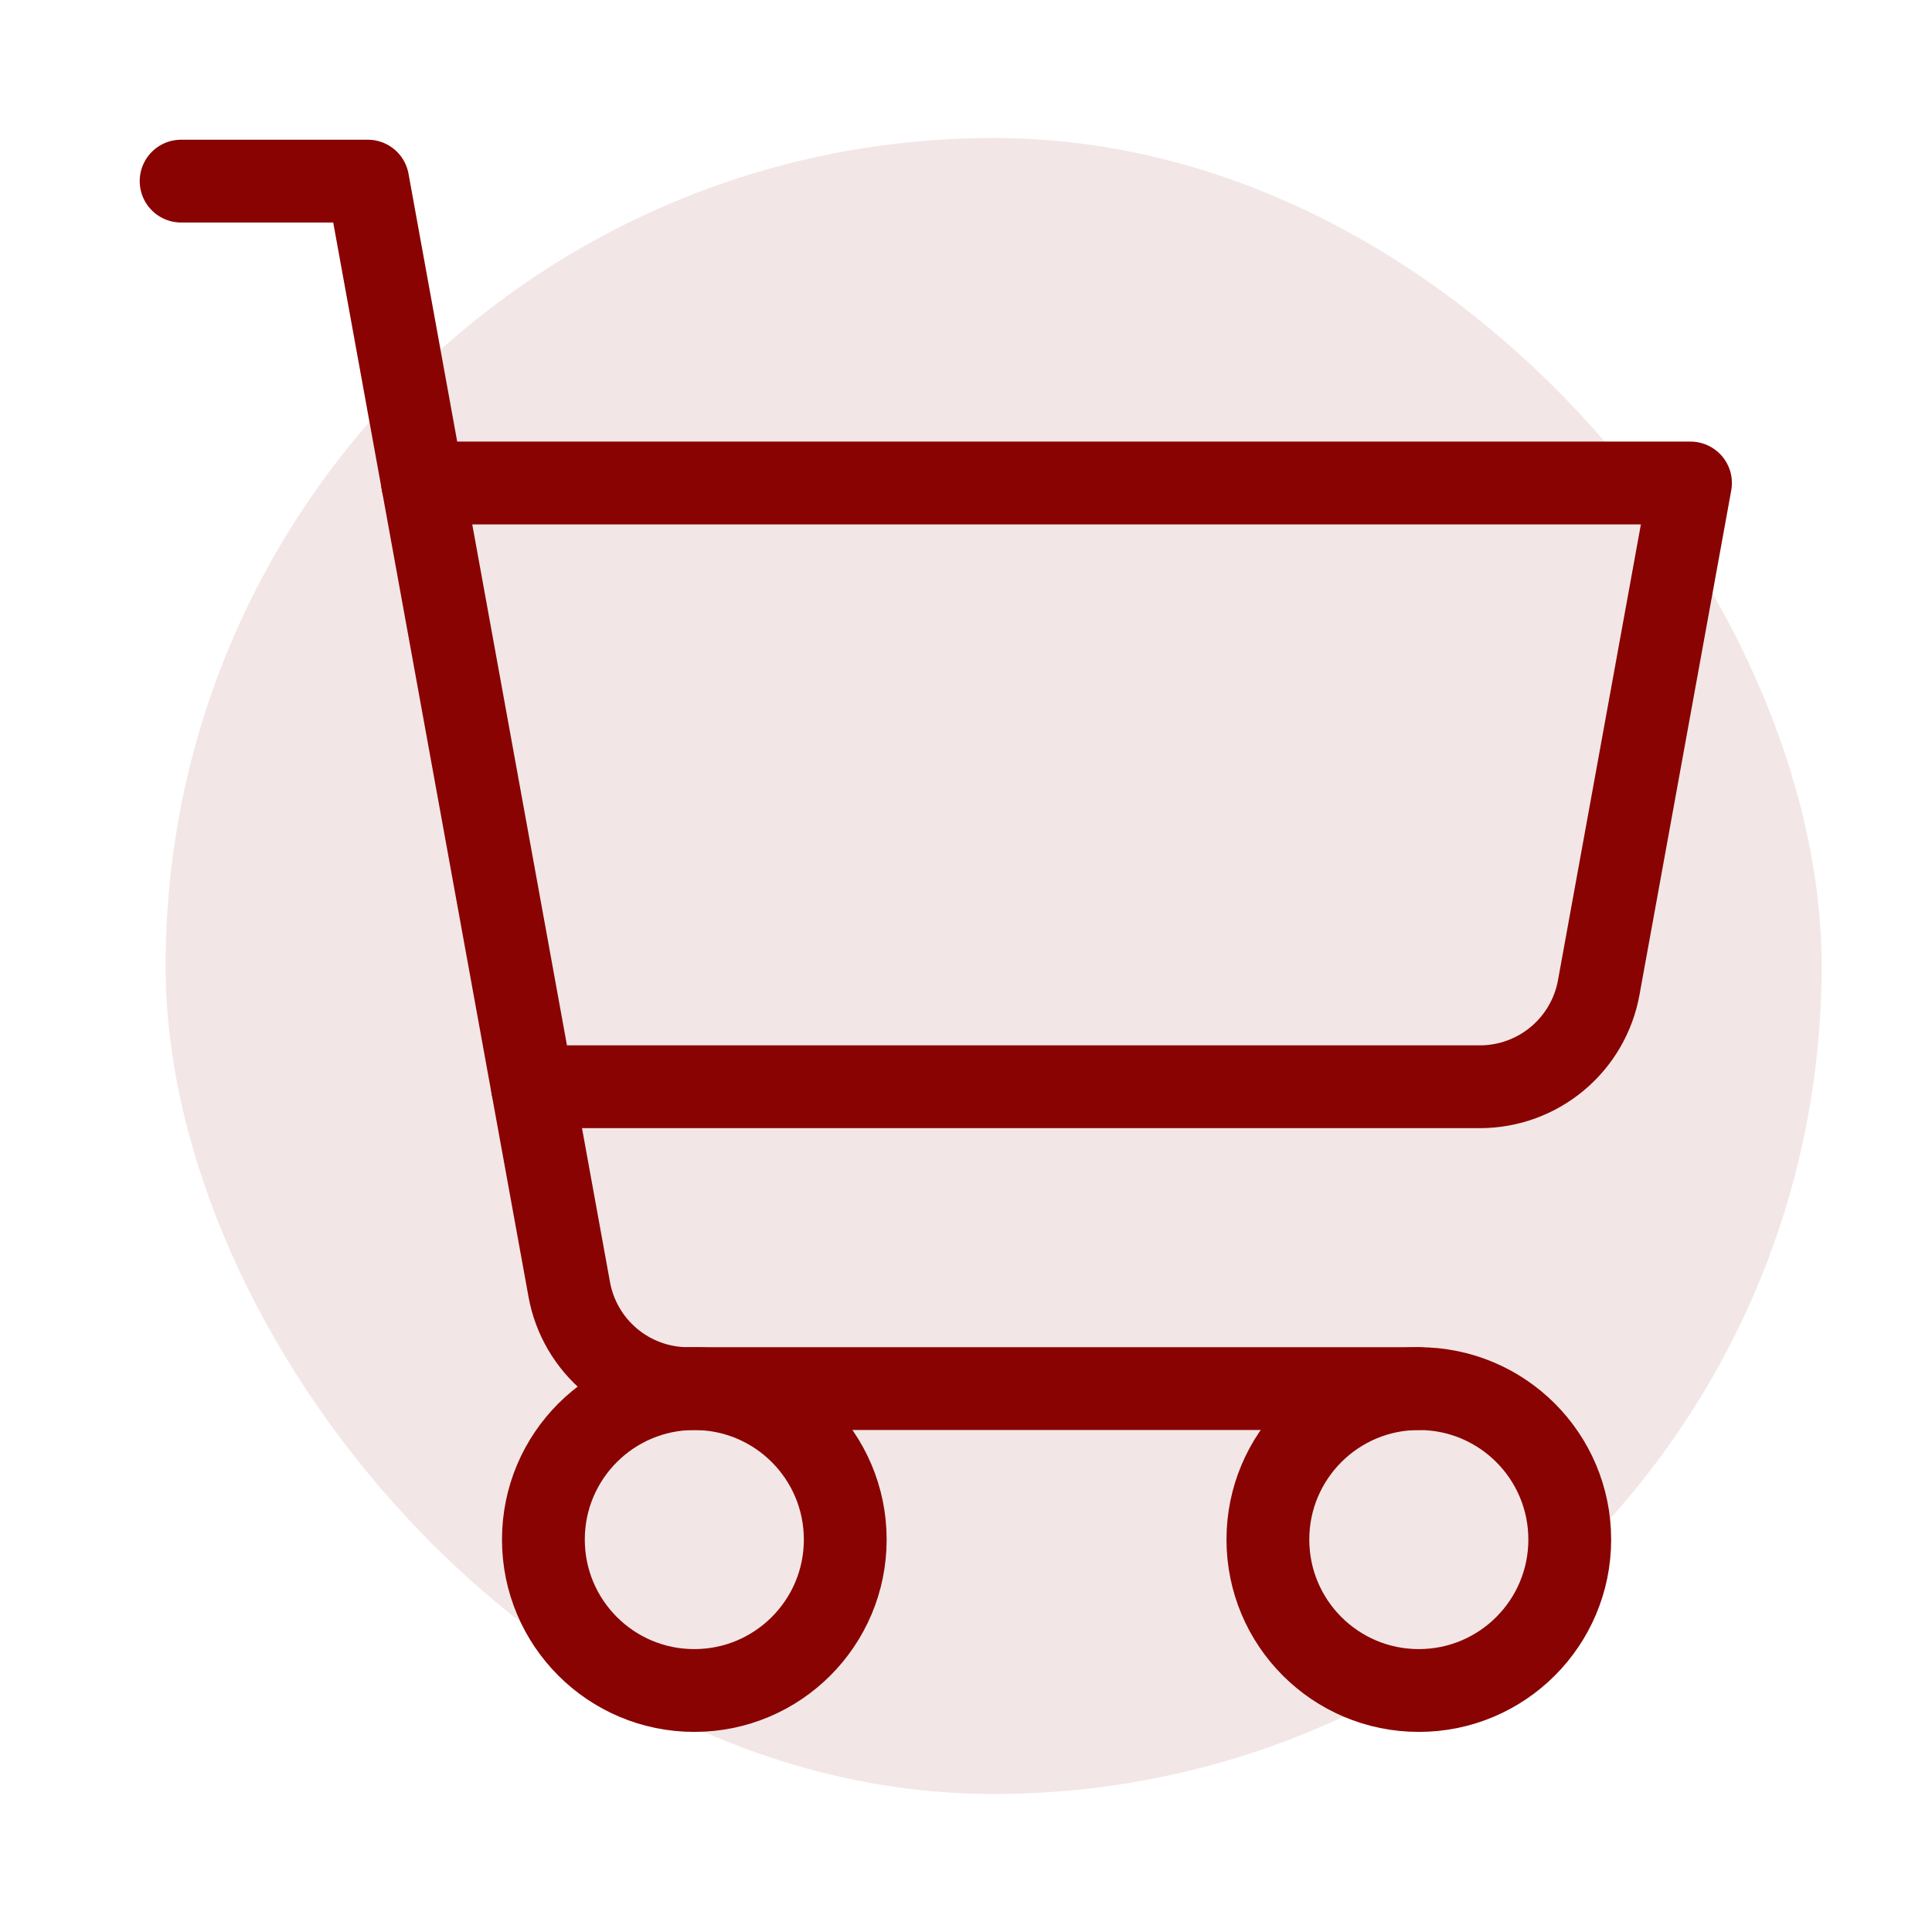
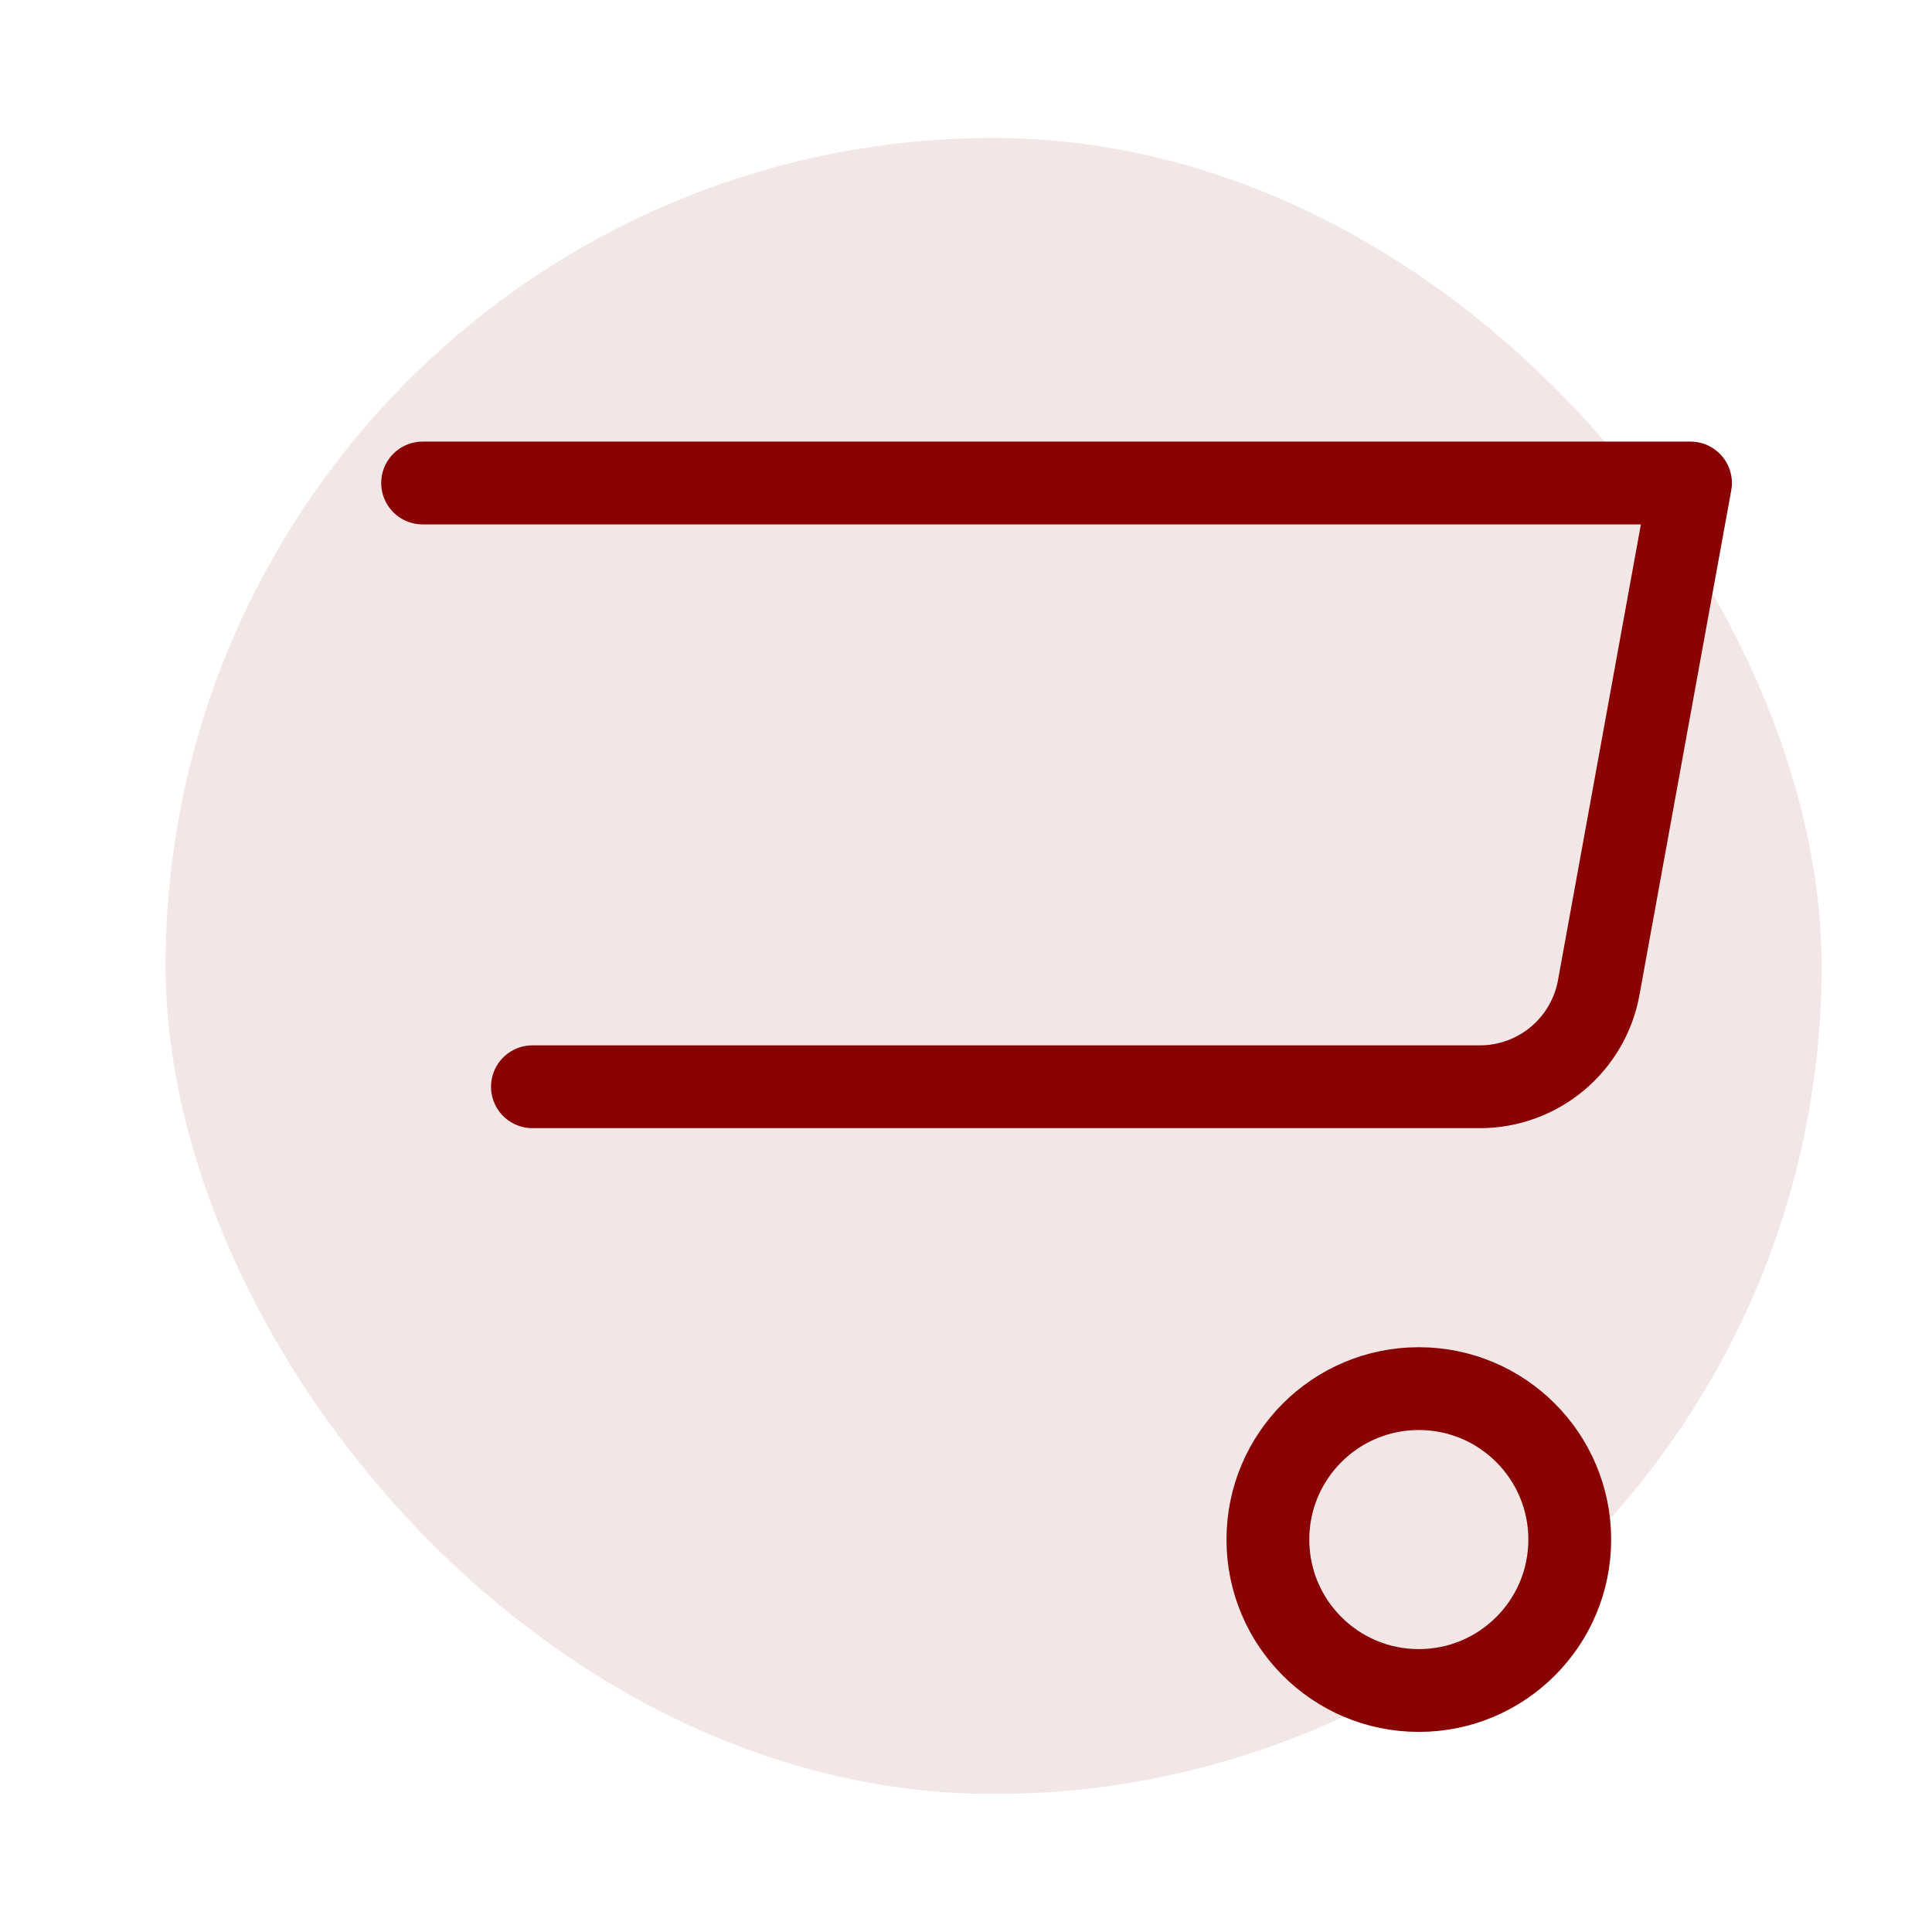
<svg xmlns="http://www.w3.org/2000/svg" width="70" height="70" viewBox="0 0 70 70" fill="none">
  <g clip-path="url(#clip0_15110_42018)">
-     <path d="M51.406 50.312H24.929C23.905 50.312 22.913 49.953 22.126 49.296C21.34 48.639 20.808 47.728 20.625 46.719L13.325 6.562H6.562" stroke="#890302" stroke-width="3" stroke-linecap="round" stroke-linejoin="round" />
-     <path d="M25.156 61.25C28.177 61.25 30.625 58.802 30.625 55.781C30.625 52.761 28.177 50.312 25.156 50.312C22.136 50.312 19.688 52.761 19.688 55.781C19.688 58.802 22.136 61.25 25.156 61.25Z" stroke="#890302" stroke-width="3" stroke-linecap="round" stroke-linejoin="round" />
    <path d="M51.406 61.25C54.427 61.25 56.875 58.802 56.875 55.781C56.875 52.761 54.427 50.312 51.406 50.312C48.386 50.312 45.938 52.761 45.938 55.781C45.938 58.802 48.386 61.25 51.406 61.25Z" stroke="#890302" stroke-width="3" stroke-linecap="round" stroke-linejoin="round" />
    <path d="M19.291 39.375H53.621C54.646 39.375 55.638 39.015 56.424 38.358C57.211 37.702 57.742 36.79 57.925 35.782L61.25 17.5H15.312" stroke="#890302" stroke-width="3" stroke-linecap="round" stroke-linejoin="round" />
    <rect opacity="0.1" x="6" y="5" width="60" height="60" rx="30" fill="#890302" />
  </g>
  <defs>
    <clipPath id="clip0_15110_42018">
      <rect width="70" height="70" fill="white" />
    </clipPath>
  </defs>
</svg>